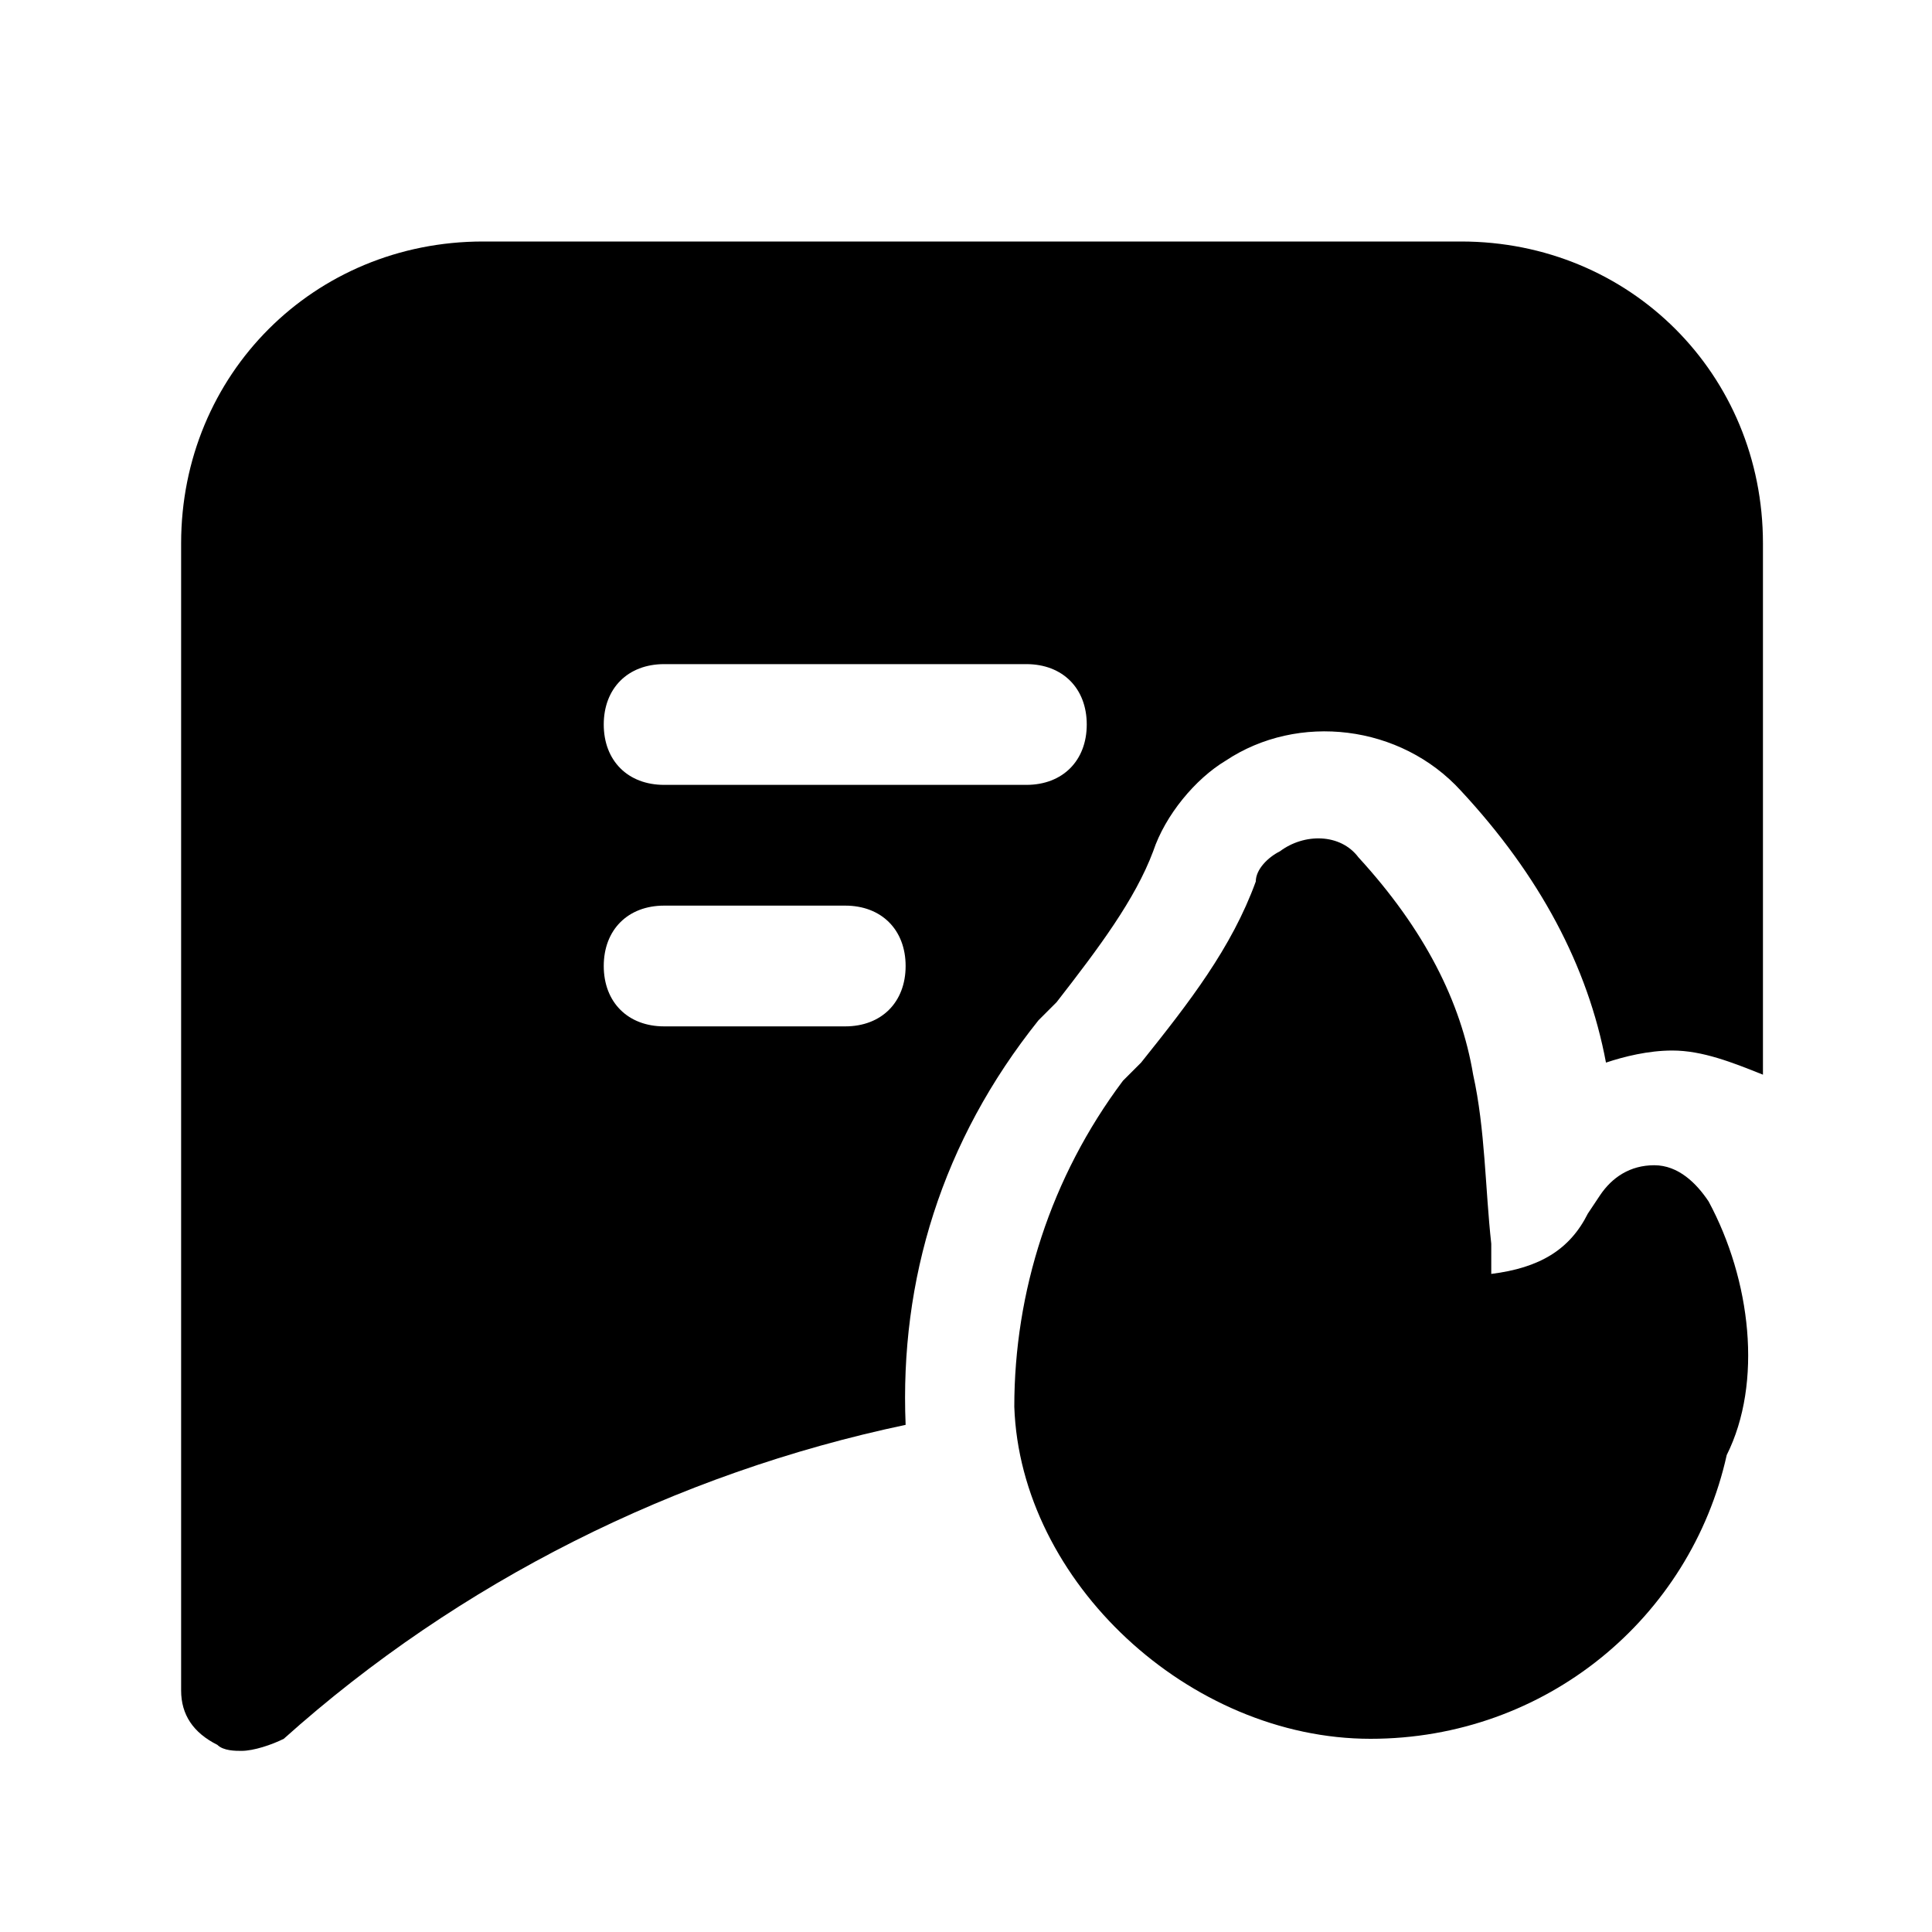
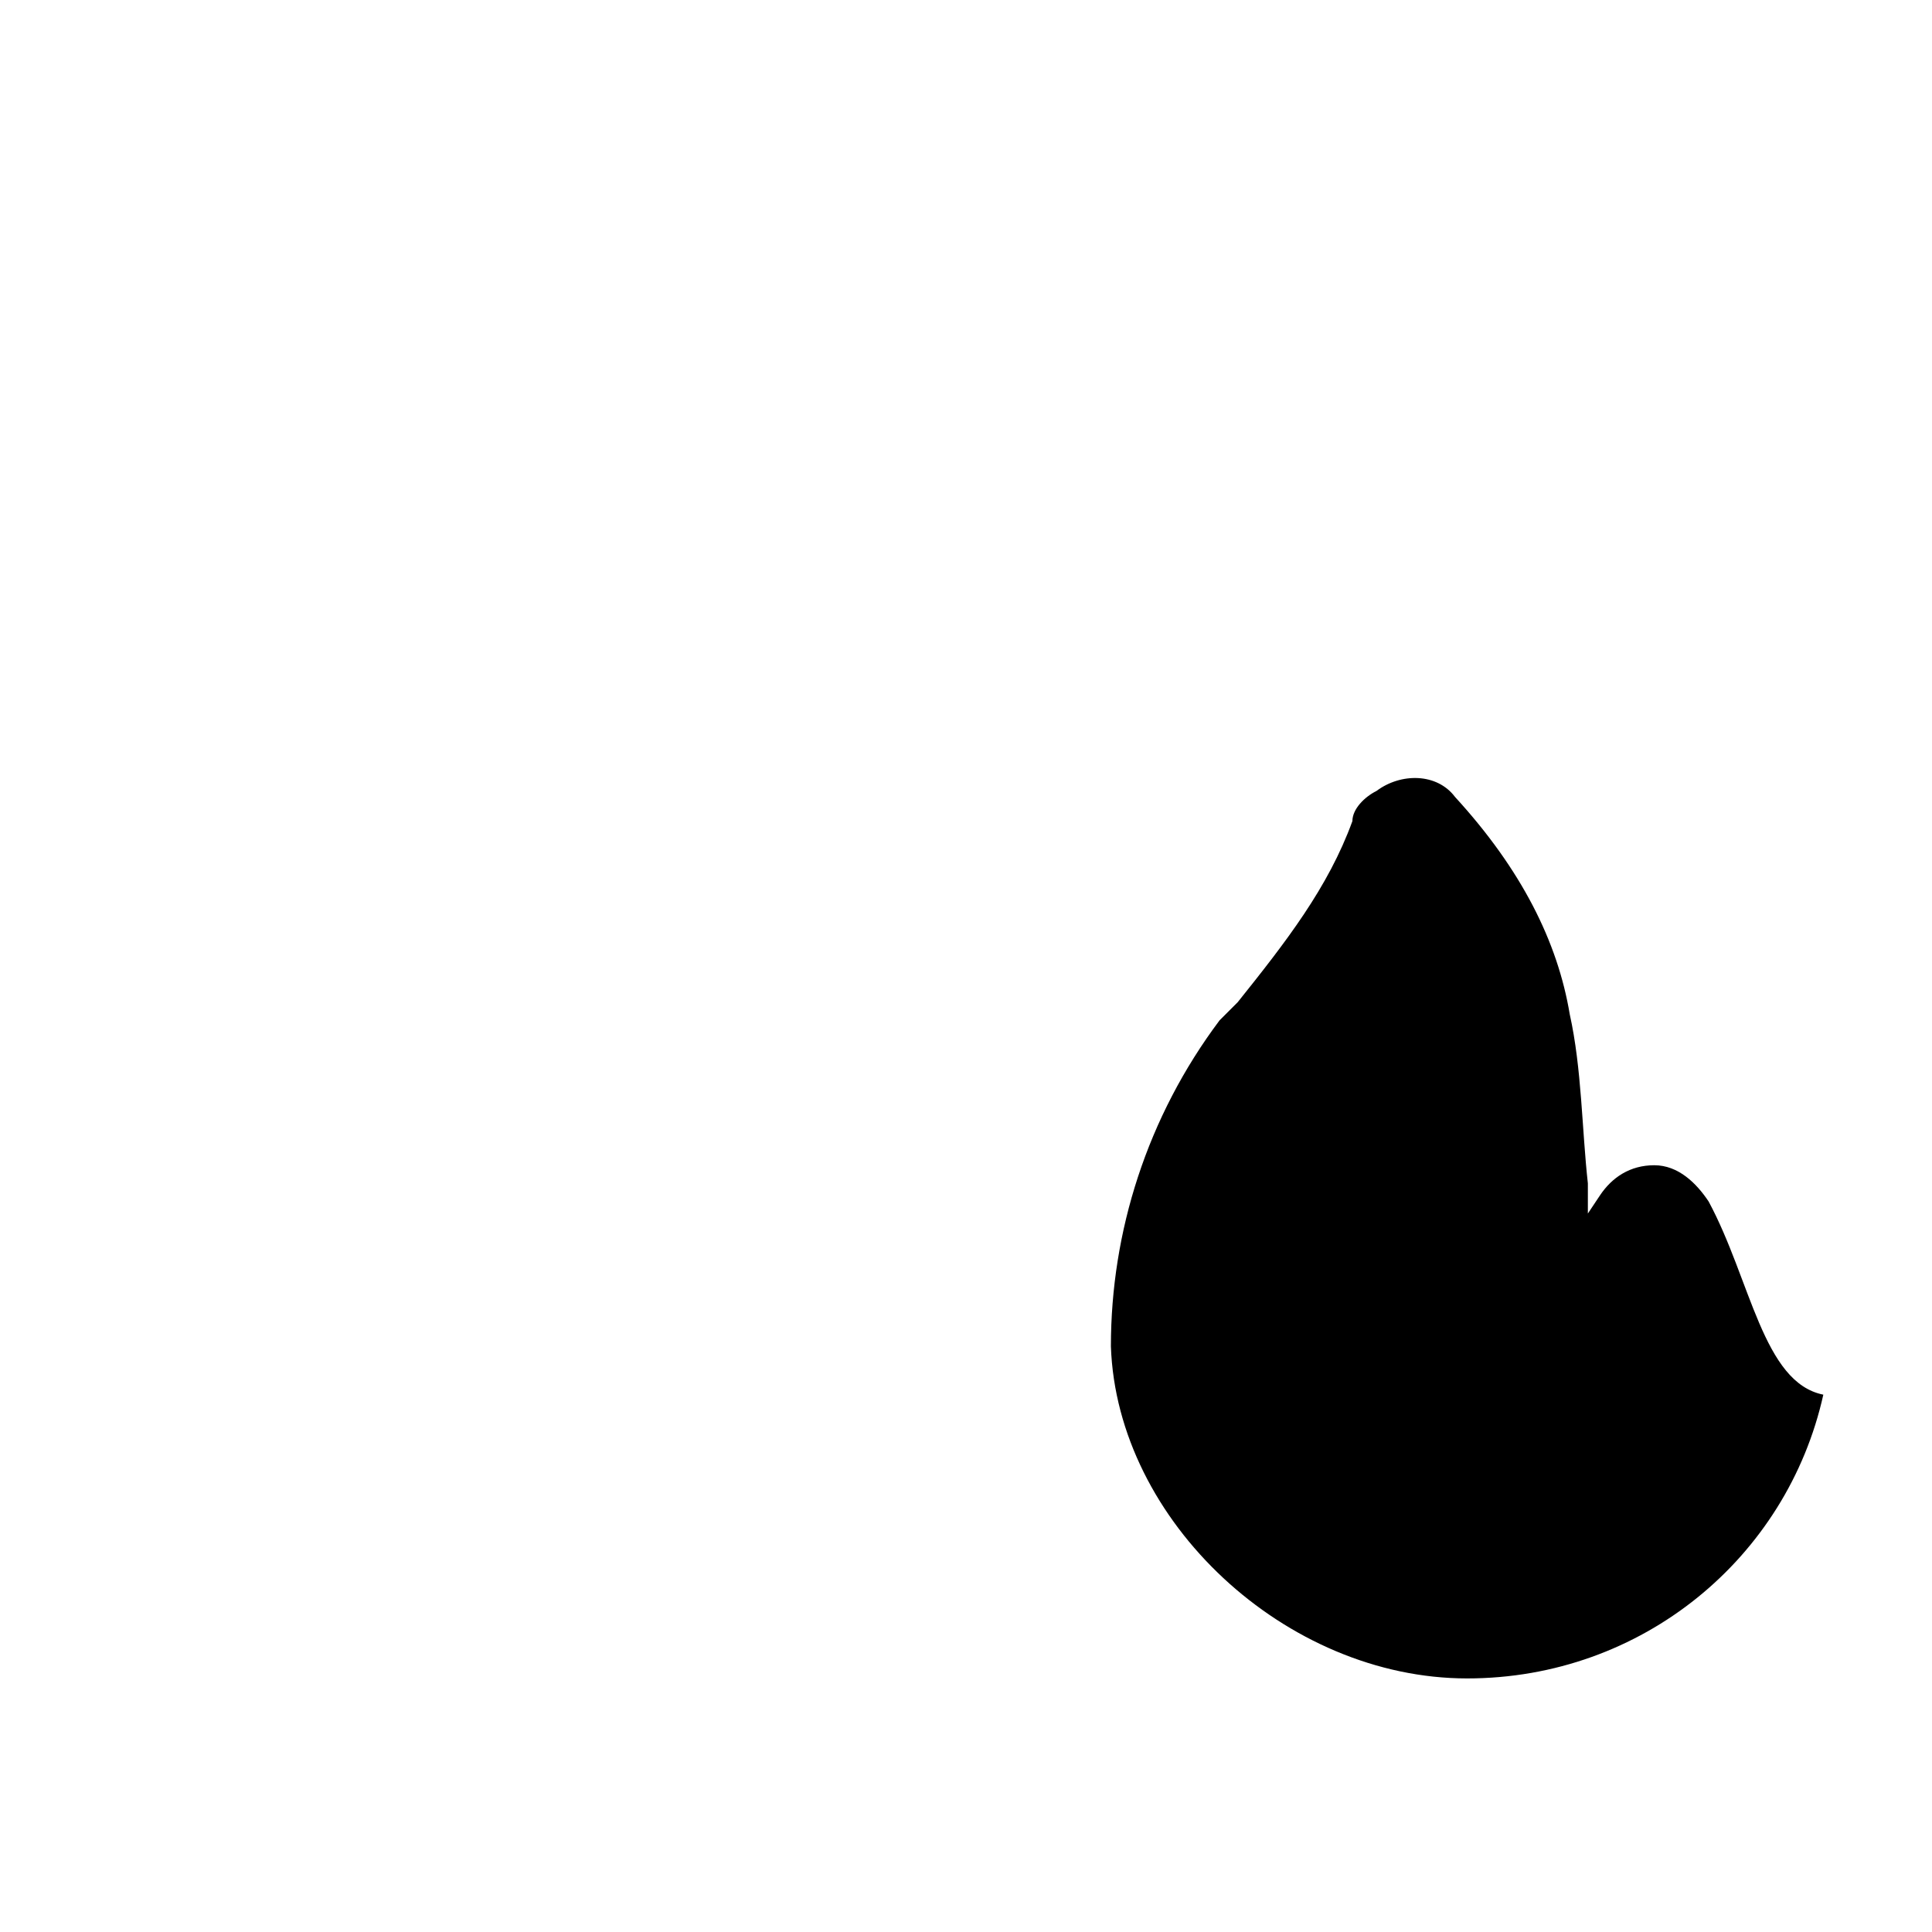
<svg xmlns="http://www.w3.org/2000/svg" fill="#000000" height="800px" width="800px" version="1.1" id="Icons" viewBox="0 0 32 32" xml:space="preserve">
-   <path d="M28.3,19.9c-0.2-0.3-0.5-0.6-0.9-0.6c-0.4,0-0.7,0.2-0.9,0.5l-0.2,0.3c0,0,0,0,0,0c-0.3,0.6-0.8,0.9-1.6,1l0-0.5  c-0.1-0.9-0.1-1.9-0.3-2.8c-0.2-1.2-0.8-2.4-1.9-3.6c-0.3-0.4-0.9-0.4-1.3-0.1c-0.2,0.1-0.4,0.3-0.4,0.5c-0.4,1.1-1.1,2-1.9,3  l-0.3,0.3c-1.2,1.6-1.8,3.5-1.8,5.4c0.1,2.9,2.9,5.5,5.9,5.5c0,0,0,0,0,0c2.9,0,5.3-2,5.9-4.7C29.2,22.9,29,21.2,28.3,19.9z" />
-   <path d="M15,23.6c-0.1-2.4,0.6-4.7,2.2-6.7l0.3-0.3c0.7-0.9,1.3-1.7,1.6-2.5c0.2-0.6,0.7-1.2,1.2-1.5c1.2-0.8,2.9-0.6,3.9,0.5  c1.3,1.4,2.1,2.9,2.4,4.5c0.3-0.1,0.7-0.2,1.1-0.2c0.5,0,1,0.2,1.5,0.4V9c0-2.8-2.2-5-5-5H8C5.2,4,3,6.2,3,9v19  c0,0.4,0.2,0.7,0.6,0.9C3.7,29,3.9,29,4,29c0.2,0,0.5-0.1,0.7-0.2C7.6,26.2,11.2,24.4,15,23.6C15,23.6,15,23.6,15,23.6z M11,11h6  c0.6,0,1,0.4,1,1s-0.4,1-1,1h-6c-0.6,0-1-0.4-1-1S10.4,11,11,11z M14,17h-3c-0.6,0-1-0.4-1-1s0.4-1,1-1h3c0.6,0,1,0.4,1,1  S14.6,17,14,17z" />
+   <path d="M28.3,19.9c-0.2-0.3-0.5-0.6-0.9-0.6c-0.4,0-0.7,0.2-0.9,0.5l-0.2,0.3c0,0,0,0,0,0l0-0.5  c-0.1-0.9-0.1-1.9-0.3-2.8c-0.2-1.2-0.8-2.4-1.9-3.6c-0.3-0.4-0.9-0.4-1.3-0.1c-0.2,0.1-0.4,0.3-0.4,0.5c-0.4,1.1-1.1,2-1.9,3  l-0.3,0.3c-1.2,1.6-1.8,3.5-1.8,5.4c0.1,2.9,2.9,5.5,5.9,5.5c0,0,0,0,0,0c2.9,0,5.3-2,5.9-4.7C29.2,22.9,29,21.2,28.3,19.9z" />
</svg>